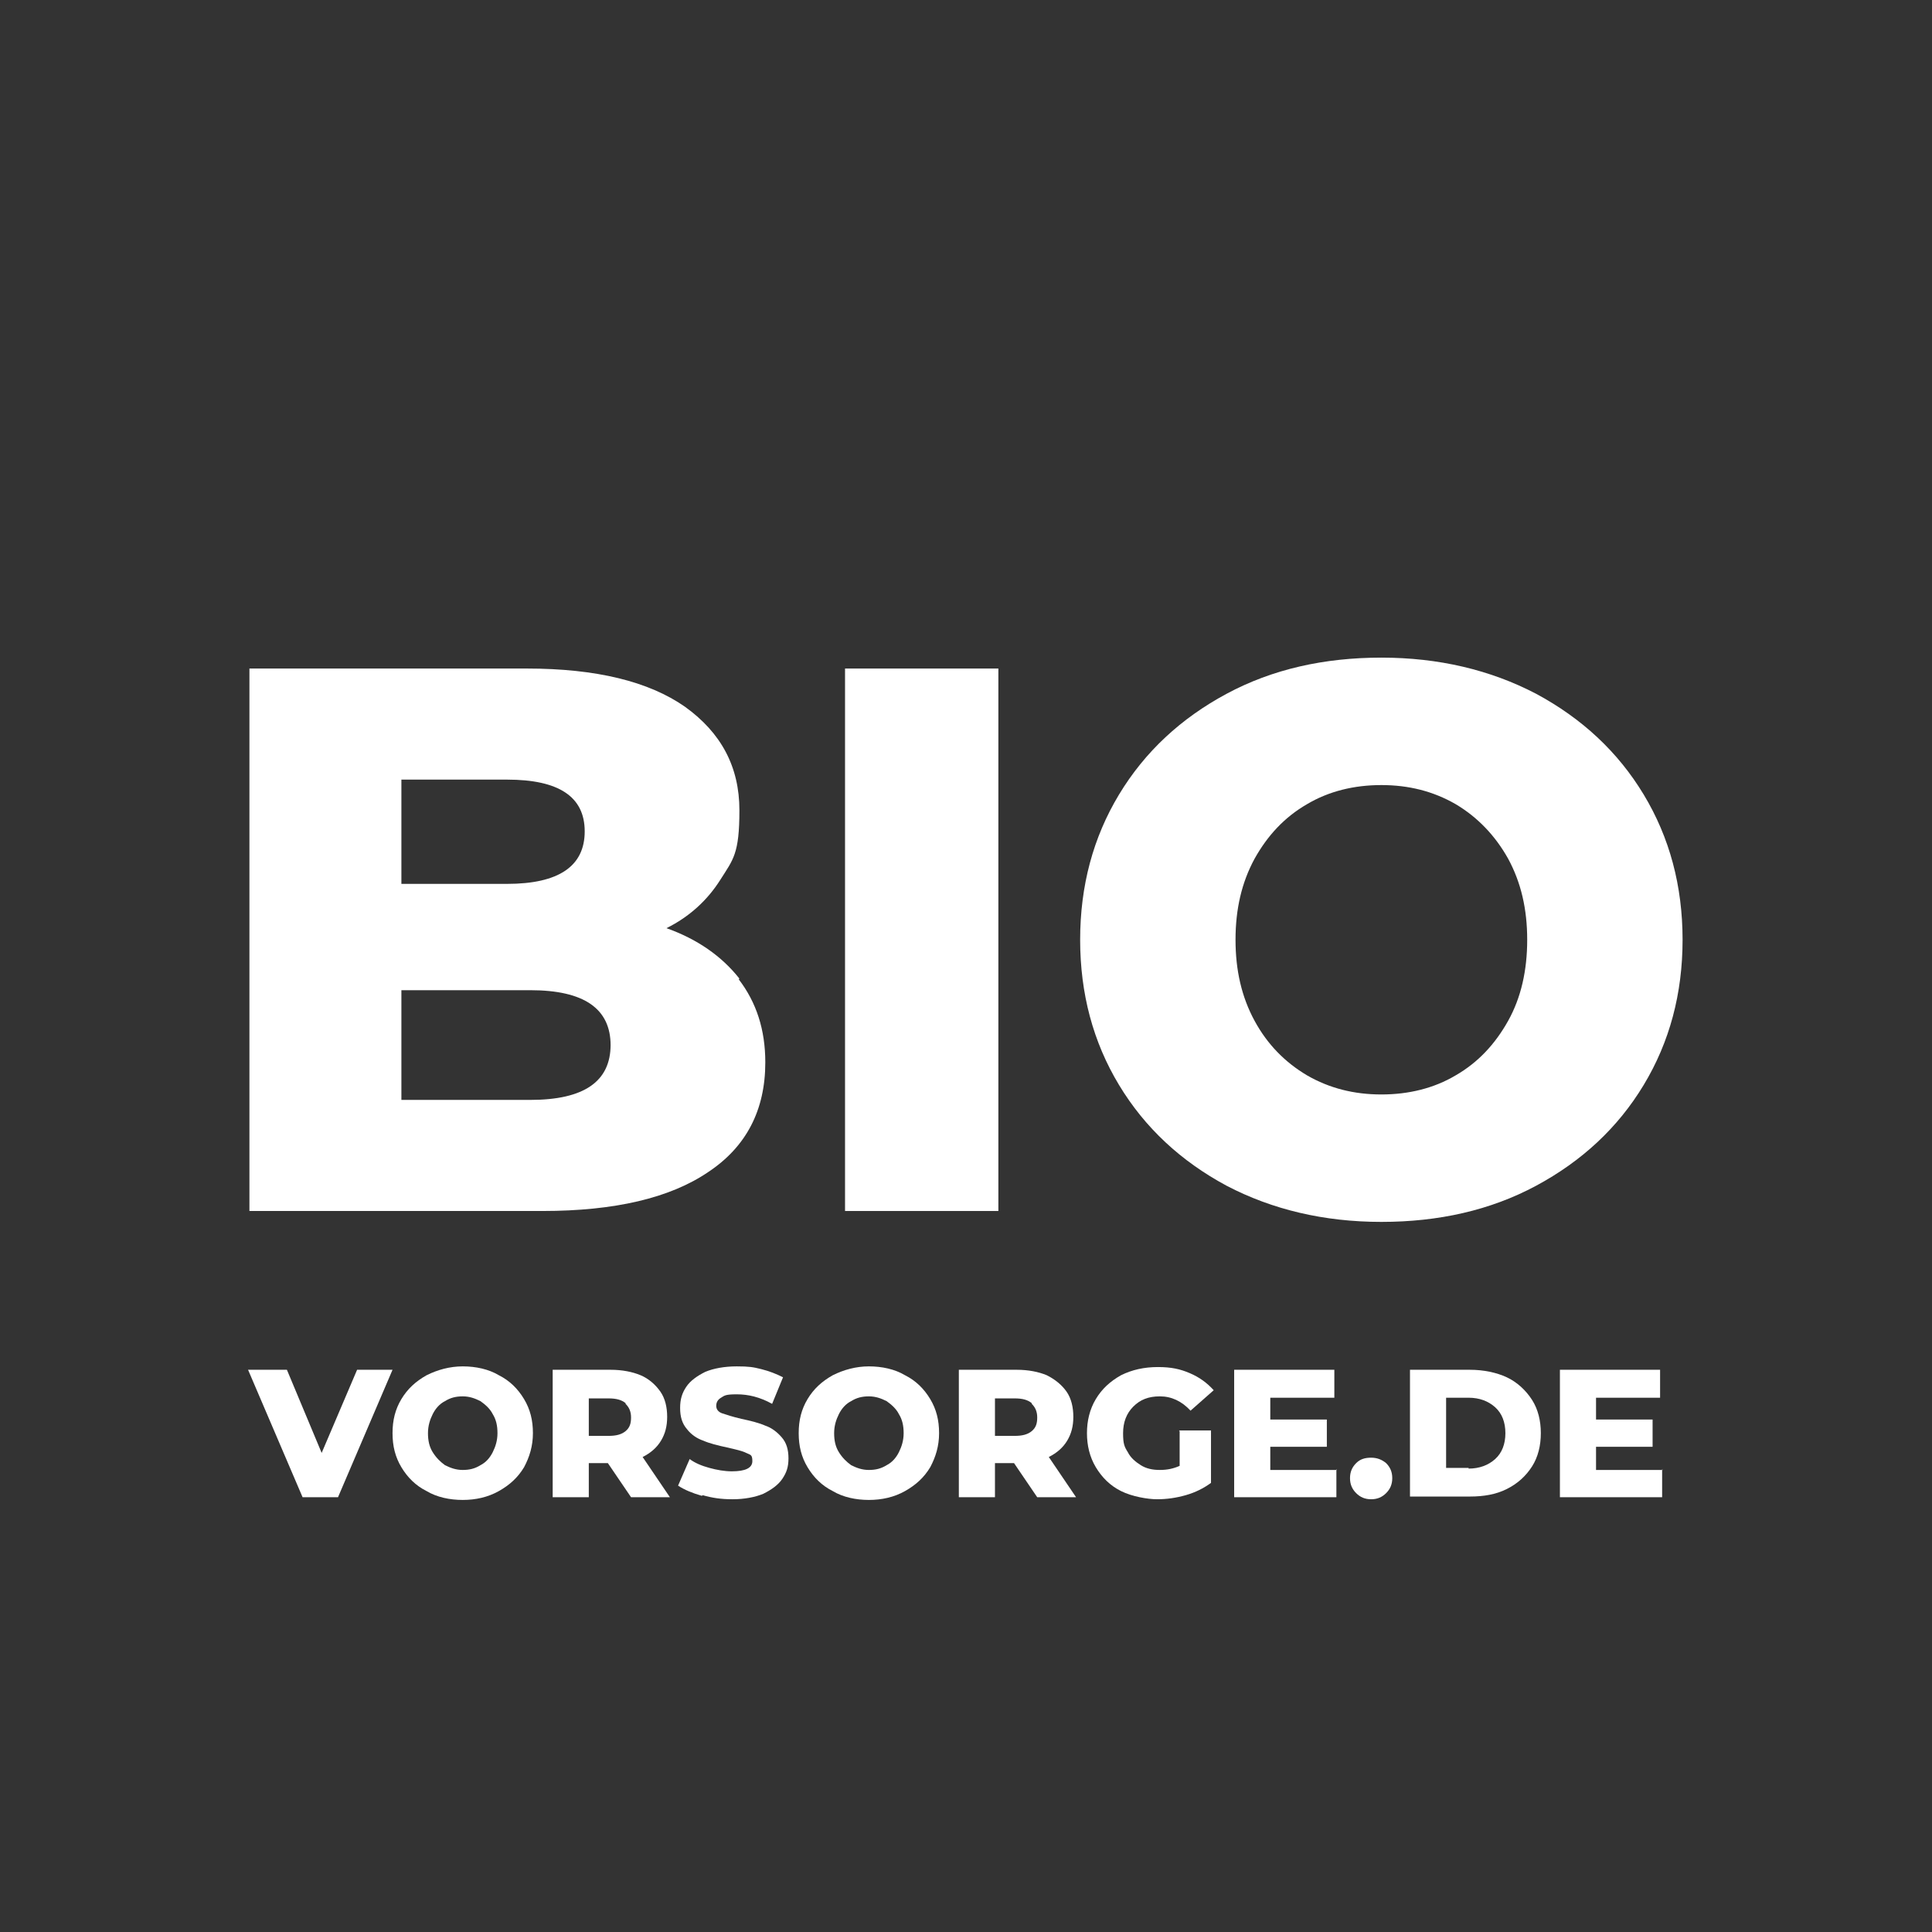
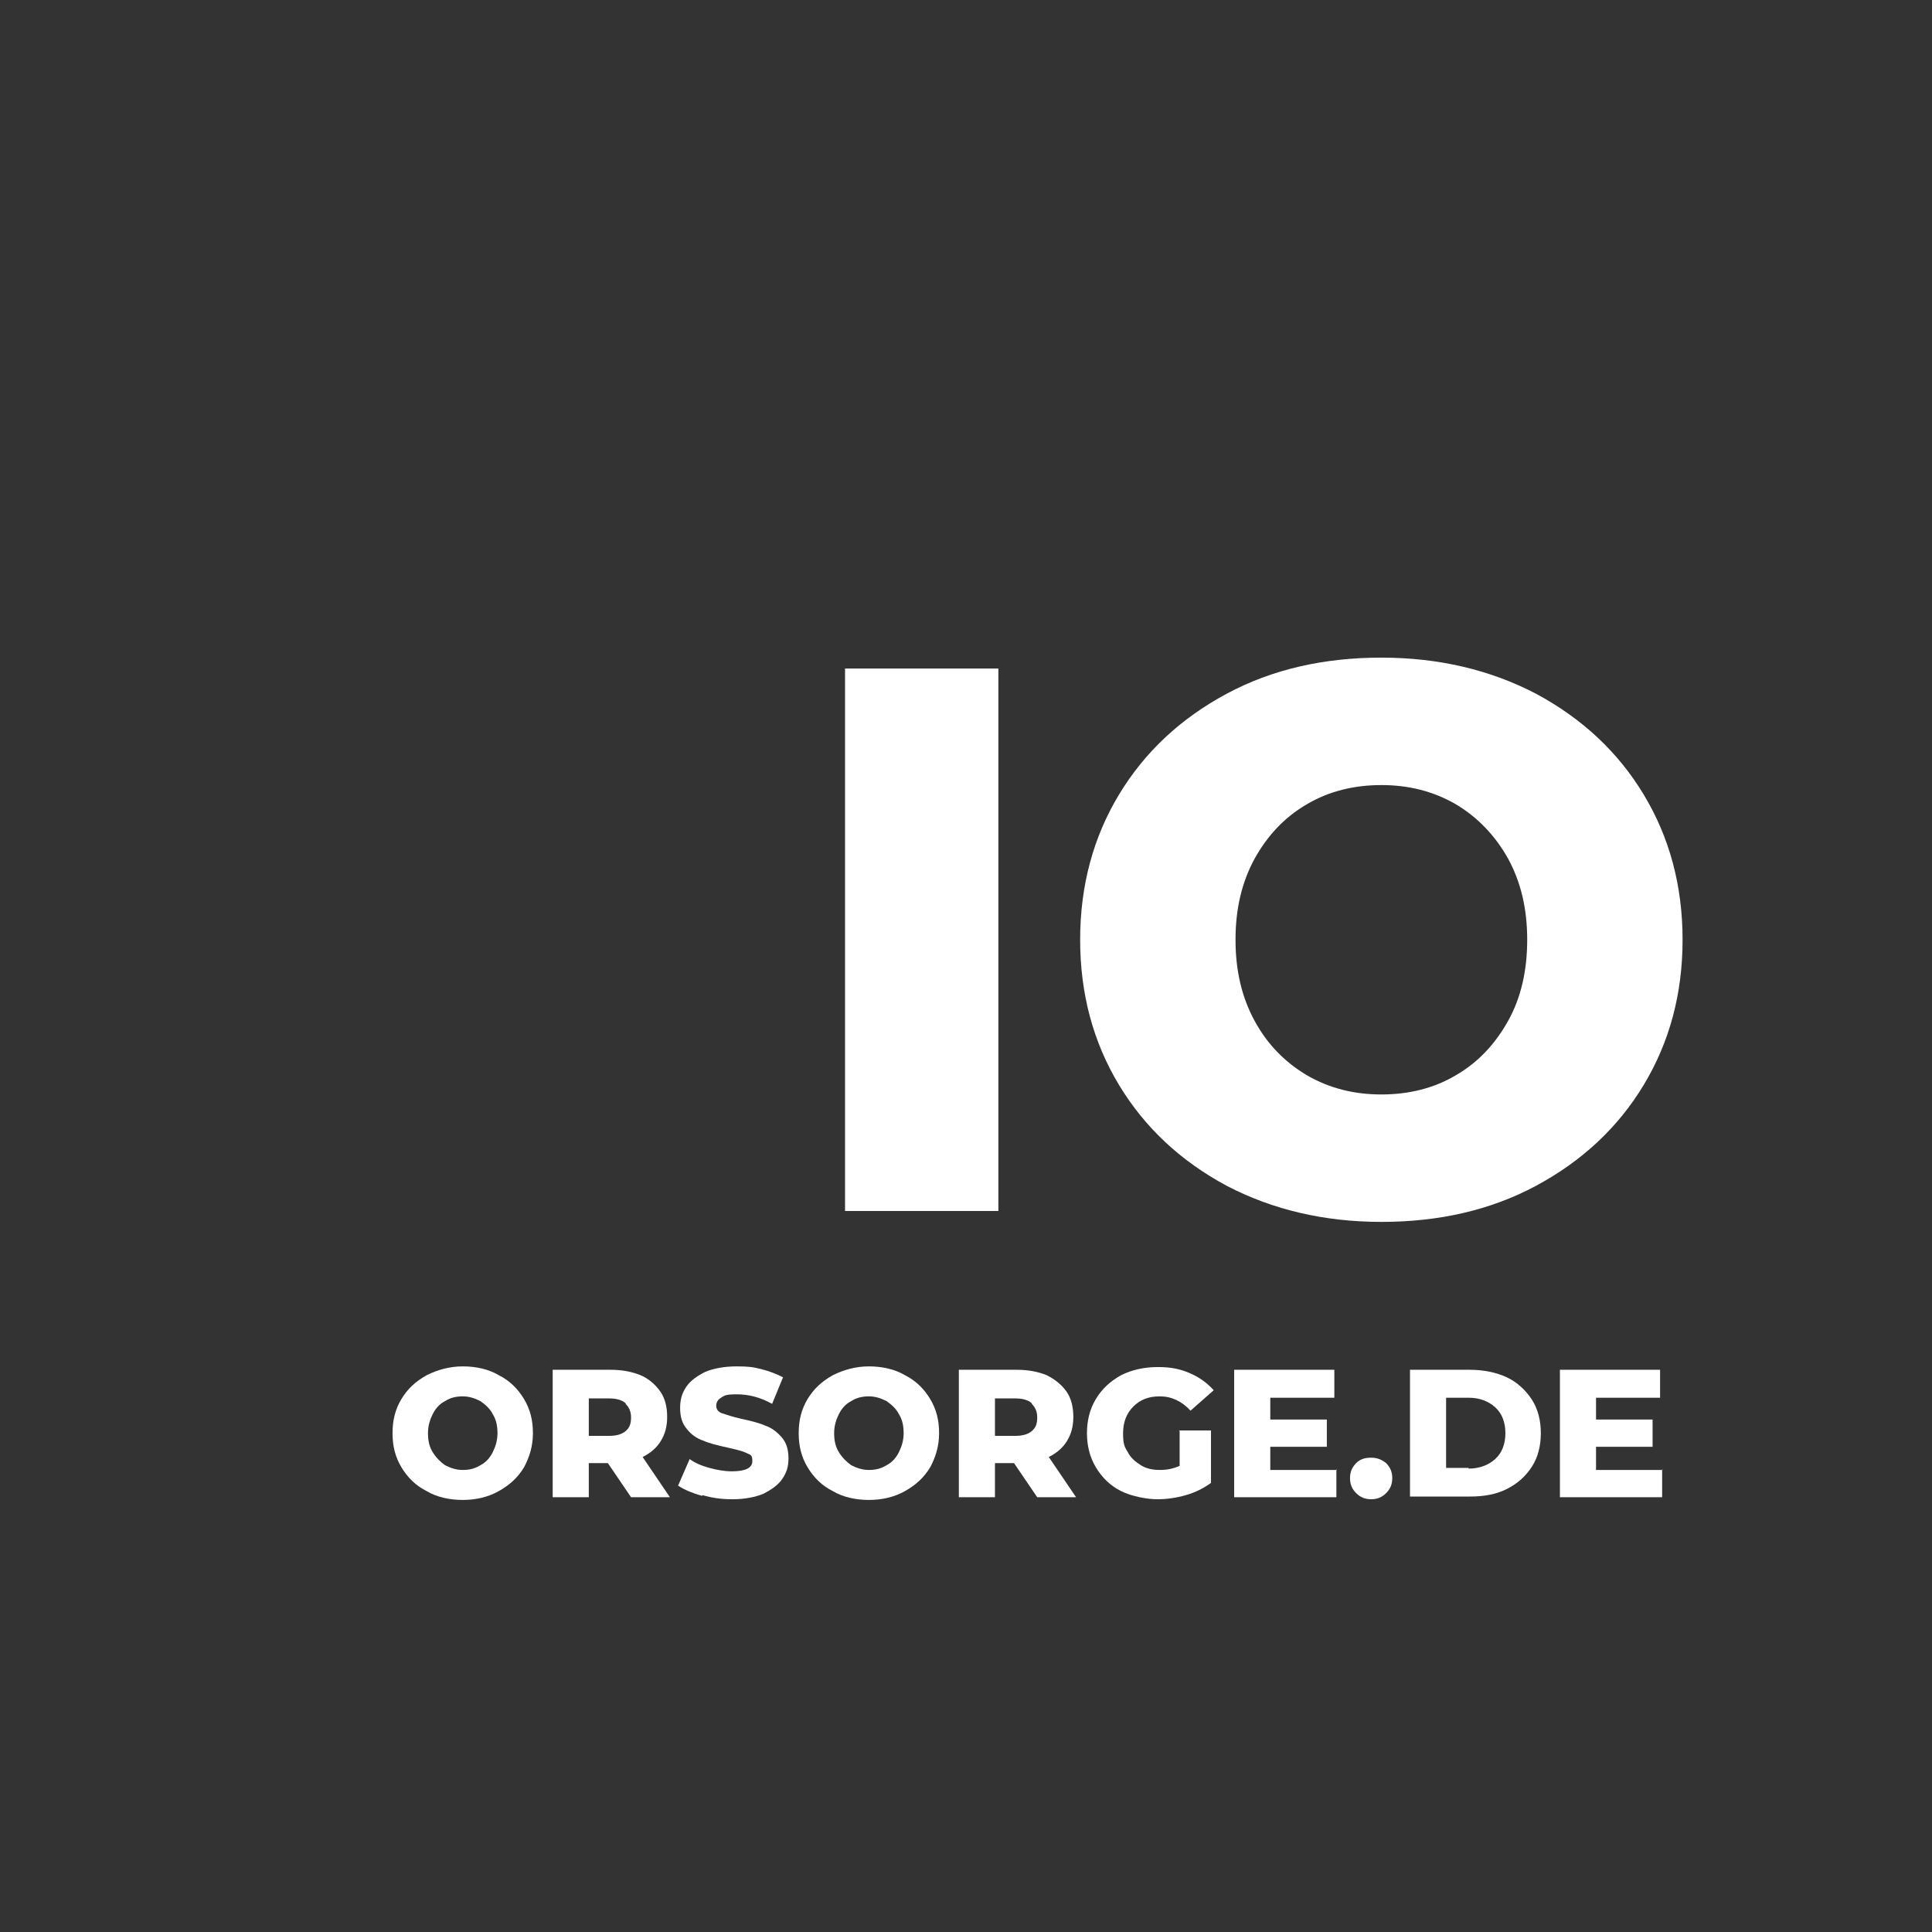
<svg xmlns="http://www.w3.org/2000/svg" id="Ebene_1" data-name="Ebene 1" version="1.1" viewBox="0 0 283.5 283.5">
  <rect x="0" y="0" width="283.5" height="283.5" fill="#333333" stroke="none" />
  <defs>
    <style>
      .cls-1 {
        fill: #fff;
        stroke-width: 0px;
      }
    </style>
  </defs>
  <g>
-     <path class="cls-1" d="M108.4,143.7c2.6,3.4,3.9,7.4,3.9,12.2,0,7-2.8,12.4-8.4,16.1-5.6,3.8-13.7,5.7-24.3,5.7h-43v-79.6h40.7c10.2,0,17.9,1.9,23.2,5.6,5.3,3.8,8,8.8,8,15.2s-.9,7.2-2.8,10.2c-1.9,3-4.5,5.4-7.9,7.1,4.5,1.6,8.1,4.1,10.7,7.4ZM58.9,114.4v15.3h15.5c7.6,0,11.4-2.6,11.4-7.7s-3.8-7.6-11.4-7.6h-15.5ZM89.6,153.4c0-5.4-3.9-8.1-11.8-8.1h-18.9v16.1h18.9c7.9,0,11.8-2.7,11.8-8.1Z" />
    <path class="cls-1" d="M124,98.1h22.5v79.6h-22.5v-79.6Z" />
    <path class="cls-1" d="M180,174c-6.7-3.6-12-8.5-15.8-14.8-3.8-6.3-5.7-13.4-5.7-21.3s1.9-15,5.7-21.3c3.8-6.3,9.1-11.2,15.8-14.8,6.7-3.6,14.3-5.3,22.7-5.3s16,1.8,22.7,5.3c6.7,3.6,12,8.5,15.8,14.8,3.8,6.3,5.7,13.4,5.7,21.3s-1.9,15-5.7,21.3c-3.8,6.3-9.1,11.2-15.8,14.8-6.7,3.6-14.3,5.3-22.7,5.3s-16-1.8-22.7-5.3ZM213.6,157.8c3.3-1.9,5.8-4.6,7.7-8,1.9-3.4,2.8-7.4,2.8-11.9s-.9-8.4-2.8-11.9c-1.9-3.4-4.5-6.1-7.7-8-3.3-1.9-6.9-2.8-10.9-2.8s-7.7.9-10.9,2.8c-3.3,1.9-5.8,4.6-7.7,8-1.9,3.5-2.8,7.4-2.8,11.9s.9,8.4,2.8,11.9c1.9,3.5,4.5,6.1,7.7,8,3.3,1.9,6.9,2.8,10.9,2.8s7.7-.9,10.9-2.8Z" />
  </g>
  <g>
-     <path class="cls-1" d="M57.6,201l-8,18.7h-5.2l-8-18.7h5.7l5.1,12.2,5.2-12.2h5.2Z" />
    <path class="cls-1" d="M62.6,218.8c-1.6-.8-2.8-2-3.7-3.5-.9-1.5-1.3-3.1-1.3-5s.4-3.5,1.3-5c.9-1.5,2.1-2.6,3.7-3.5,1.6-.8,3.4-1.3,5.3-1.3s3.8.4,5.3,1.3c1.6.8,2.8,2,3.7,3.5.9,1.5,1.3,3.1,1.3,5s-.5,3.5-1.3,5c-.9,1.5-2.1,2.6-3.7,3.5s-3.4,1.3-5.3,1.3-3.8-.4-5.3-1.3ZM70.5,215c.8-.4,1.4-1.1,1.8-1.9.4-.8.7-1.7.7-2.8s-.2-2-.7-2.8c-.4-.8-1.1-1.4-1.8-1.9-.8-.4-1.6-.7-2.6-.7s-1.8.2-2.6.7c-.8.4-1.4,1.1-1.8,1.9-.4.8-.7,1.7-.7,2.8s.2,2,.7,2.8,1.1,1.4,1.8,1.9c.8.4,1.6.7,2.6.7s1.8-.2,2.6-.7Z" />
    <path class="cls-1" d="M89.3,214.7h-2.9v5h-5.3v-18.7h8.5c1.7,0,3.2.3,4.4.8s2.2,1.4,2.9,2.4c.7,1,1,2.3,1,3.7s-.3,2.5-.9,3.5-1.5,1.8-2.7,2.4l4,5.9h-5.7l-3.4-5ZM91.8,205.9c-.6-.5-1.4-.7-2.5-.7h-2.9v5.5h2.9c1.1,0,1.9-.2,2.5-.7s.8-1.1.8-2-.3-1.5-.8-2Z" />
    <path class="cls-1" d="M103,219.5c-1.4-.4-2.6-.9-3.5-1.5l1.7-3.9c.8.6,1.8,1,2.9,1.3,1.1.3,2.2.5,3.3.5,2,0,3-.5,3-1.5s-.3-.9-.9-1.2c-.6-.3-1.5-.5-2.8-.8-1.4-.3-2.6-.6-3.5-1-.9-.3-1.8-.9-2.4-1.7-.7-.8-1-1.8-1-3.1s.3-2.2.9-3.1c.6-.9,1.6-1.6,2.8-2.2,1.2-.5,2.8-.8,4.6-.8s2.4.1,3.6.4,2.2.7,3.2,1.2l-1.6,3.9c-1.8-1-3.5-1.4-5.2-1.4s-1.8.2-2.3.5-.7.7-.7,1.2.3.9.9,1.1c.6.2,1.5.5,2.8.8,1.4.3,2.6.6,3.5,1,.9.3,1.7.9,2.4,1.7.7.8,1,1.8,1,3.1s-.3,2.1-.9,3c-.6.9-1.6,1.6-2.8,2.2-1.2.5-2.8.8-4.5.8s-3-.2-4.4-.6Z" />
    <path class="cls-1" d="M122.2,218.8c-1.6-.8-2.8-2-3.7-3.5-.9-1.5-1.3-3.1-1.3-5s.4-3.5,1.3-5c.9-1.5,2.1-2.6,3.7-3.5,1.6-.8,3.4-1.3,5.3-1.3s3.8.4,5.3,1.3c1.6.8,2.8,2,3.7,3.5.9,1.5,1.3,3.1,1.3,5s-.5,3.5-1.3,5c-.9,1.5-2.1,2.6-3.7,3.5s-3.4,1.3-5.3,1.3-3.8-.4-5.3-1.3ZM130.1,215c.8-.4,1.4-1.1,1.8-1.9.4-.8.7-1.7.7-2.8s-.2-2-.7-2.8c-.4-.8-1.1-1.4-1.8-1.9-.8-.4-1.6-.7-2.6-.7s-1.8.2-2.6.7c-.8.4-1.4,1.1-1.8,1.9-.4.8-.7,1.7-.7,2.8s.2,2,.7,2.8,1.1,1.4,1.8,1.9c.8.4,1.6.7,2.6.7s1.8-.2,2.6-.7Z" />
    <path class="cls-1" d="M148.9,214.7h-2.9v5h-5.3v-18.7h8.5c1.7,0,3.2.3,4.4.8,1.2.6,2.2,1.4,2.9,2.4.7,1,1,2.3,1,3.7s-.3,2.5-.9,3.5-1.5,1.8-2.7,2.4l4,5.9h-5.7l-3.4-5ZM151.4,205.9c-.6-.5-1.4-.7-2.5-.7h-2.9v5.5h2.9c1.1,0,1.9-.2,2.5-.7.6-.5.8-1.1.8-2s-.3-1.5-.8-2Z" />
    <path class="cls-1" d="M173,209.9h4.7v7.7c-1.1.8-2.3,1.4-3.7,1.8-1.4.4-2.8.6-4.2.6s-3.7-.4-5.3-1.2c-1.6-.8-2.8-2-3.7-3.5s-1.3-3.2-1.3-5,.4-3.5,1.3-5,2.1-2.6,3.7-3.5c1.6-.8,3.4-1.2,5.4-1.2s3.3.3,4.7.9c1.4.6,2.5,1.4,3.5,2.5l-3.4,3c-1.3-1.4-2.8-2.1-4.5-2.1s-2.9.5-3.9,1.5c-1,1-1.5,2.3-1.5,3.9s.2,2,.7,2.8c.4.8,1.1,1.4,1.9,1.9.8.5,1.7.7,2.8.7s2-.2,2.9-.6v-5.1Z" />
    <path class="cls-1" d="M196.1,215.6v4.1h-15v-18.7h14.7v4.1h-9.4v3.2h8.3v4h-8.3v3.4h9.8Z" />
    <path class="cls-1" d="M199,219.1c-.6-.6-.9-1.3-.9-2.2s.3-1.6.9-2.2c.6-.6,1.3-.8,2.2-.8s1.6.3,2.2.8c.6.6.9,1.3.9,2.2s-.3,1.6-.9,2.2c-.6.6-1.3.9-2.2.9s-1.6-.3-2.2-.9Z" />
    <path class="cls-1" d="M206.9,201h8.8c2,0,3.9.4,5.4,1.1s2.8,1.9,3.7,3.3,1.3,3.1,1.3,4.9-.4,3.5-1.3,4.9-2.1,2.5-3.7,3.3-3.4,1.1-5.4,1.1h-8.8v-18.7ZM215.5,215.5c1.6,0,2.9-.5,3.9-1.4,1-.9,1.5-2.2,1.5-3.8s-.5-2.9-1.5-3.8c-1-.9-2.3-1.4-3.9-1.4h-3.3v10.3h3.3Z" />
    <path class="cls-1" d="M243.9,215.6v4.1h-15v-18.7h14.7v4.1h-9.4v3.2h8.3v4h-8.3v3.4h9.8Z" />
  </g>
</svg>